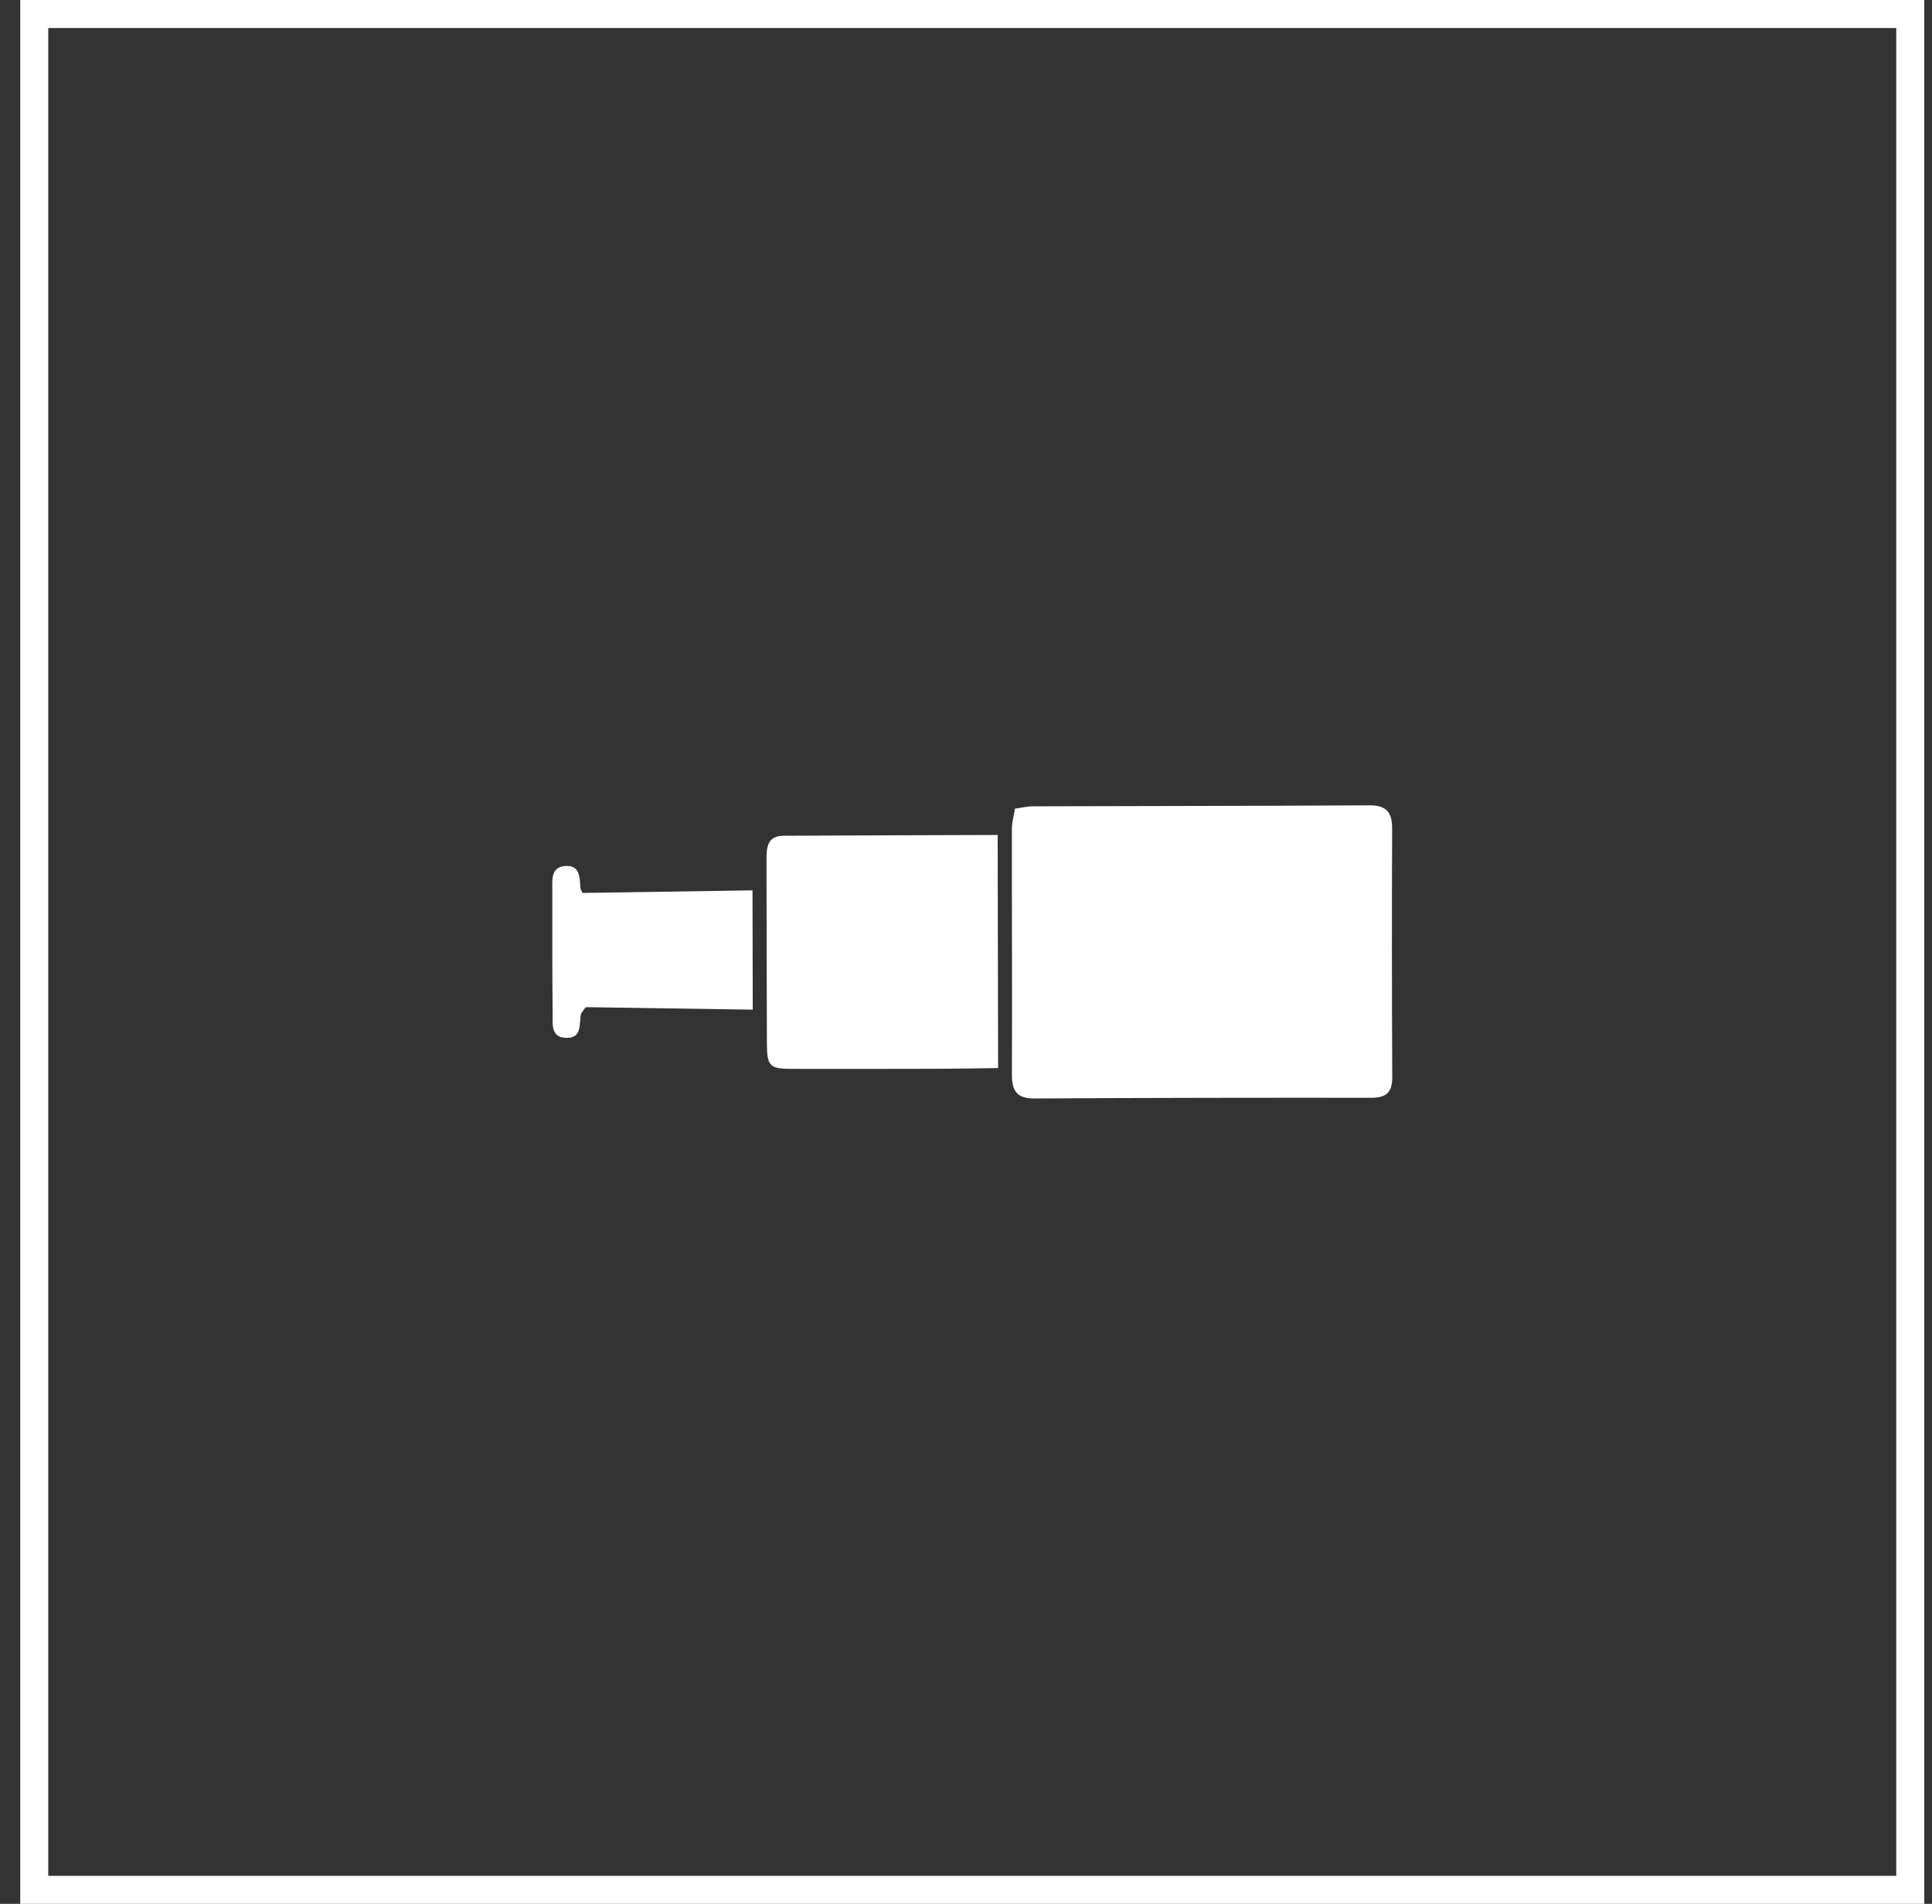
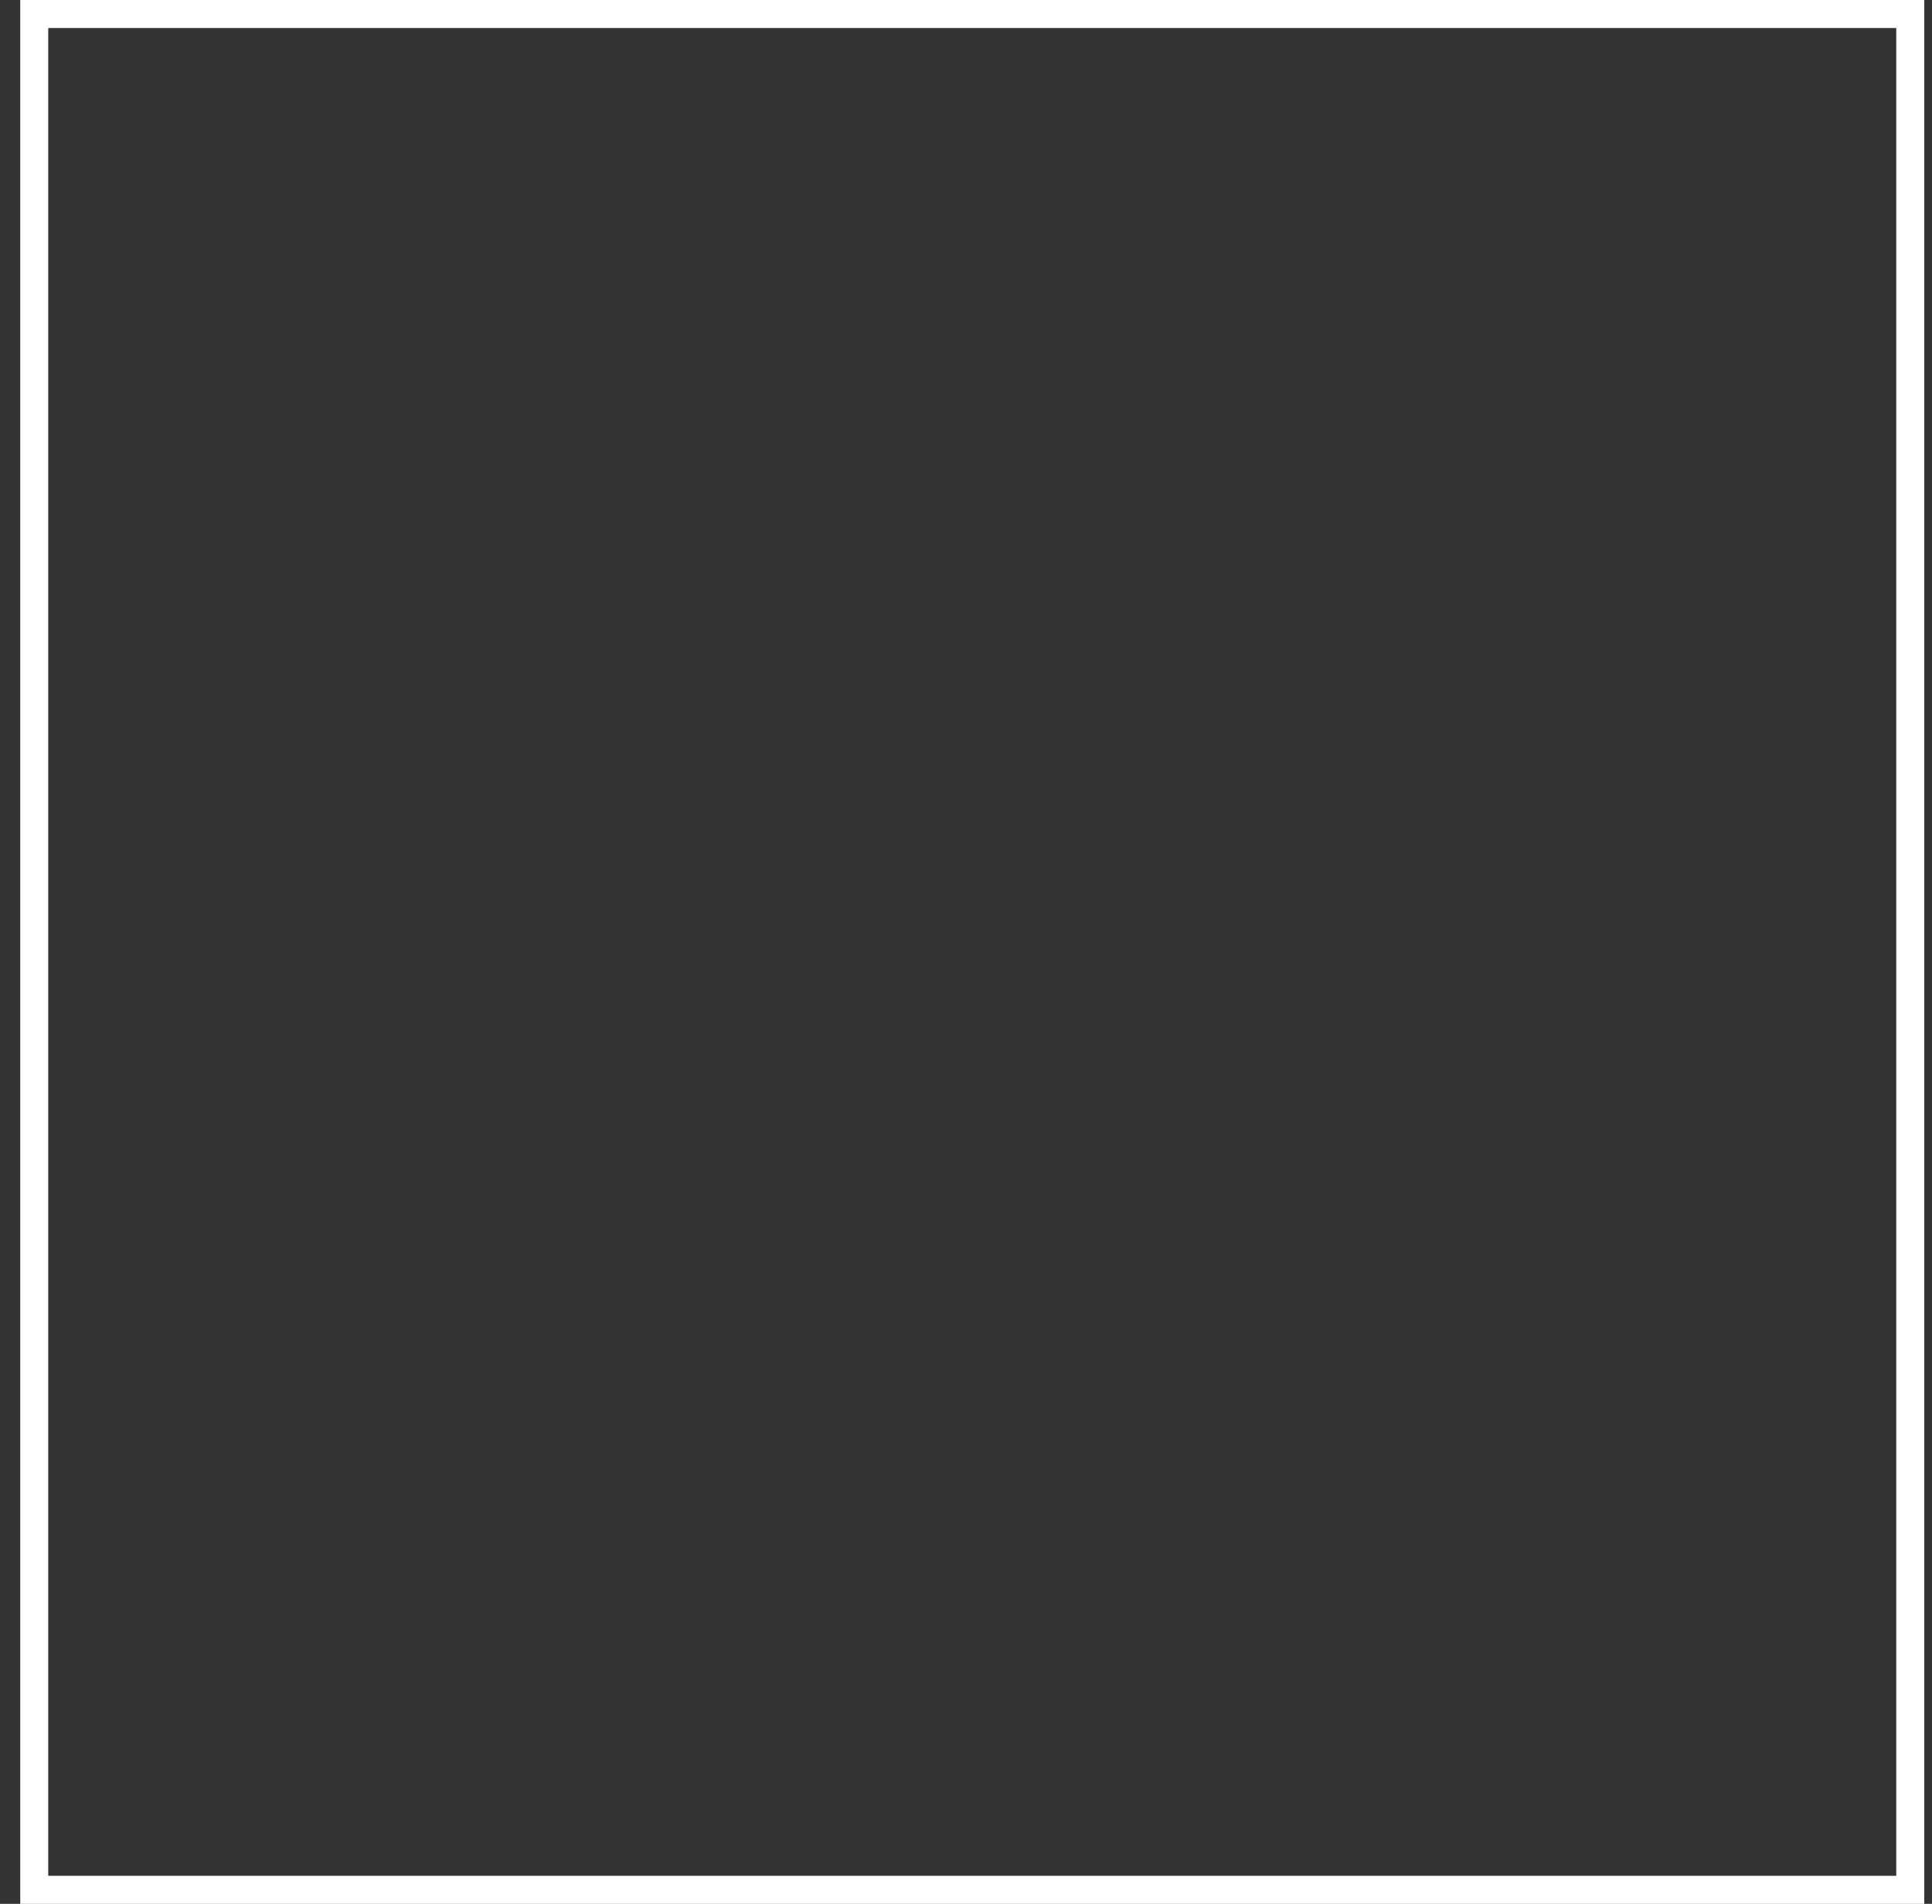
<svg xmlns="http://www.w3.org/2000/svg" width="69" height="68" viewBox="0 0 69 68" fill="none">
  <rect x="0" y="0" width="69" height="68" fill="#333333" stroke="none" />
-   <path d="M20.802 31.894C22.818 31.864 24.853 31.833 26.875 31.801C26.878 33.301 26.882 34.642 26.884 36.063C24.883 36.033 22.85 36.001 20.917 35.973C20.793 36.154 20.753 36.187 20.745 36.228C20.681 36.573 20.793 37.068 20.247 37.071C19.656 37.073 19.741 36.569 19.737 36.189C19.723 34.725 19.723 33.258 19.725 31.794C19.725 31.426 19.667 30.968 20.189 30.931C20.731 30.894 20.698 31.356 20.731 31.724C20.735 31.768 20.767 31.808 20.802 31.892V31.894Z" fill="white" />
-   <path d="M35.631 29.823C35.636 32.625 35.642 35.345 35.647 38.149C34.968 38.158 34.256 38.172 33.546 38.174C31.799 38.179 30.052 38.181 28.306 38.177C27.478 38.177 27.392 38.09 27.389 37.246C27.381 35.057 27.38 32.867 27.375 30.678C27.375 30.25 27.42 29.854 27.978 29.851C30.537 29.837 33.095 29.833 35.631 29.823Z" fill="white" />
-   <path d="M36.249 28.883C36.489 28.851 36.691 28.8 36.893 28.8C40.898 28.788 44.904 28.788 48.911 28.765C49.526 28.762 49.721 29.025 49.719 29.602C49.707 32.559 49.709 35.515 49.723 38.472C49.726 39.017 49.509 39.212 48.974 39.21C44.968 39.207 40.961 39.21 36.956 39.235C36.342 39.239 36.139 38.988 36.14 38.402C36.151 35.468 36.135 32.534 36.139 29.6C36.139 29.375 36.205 29.151 36.249 28.883Z" fill="white" />
  <rect x="1.223" y="0.5" width="67" height="67" stroke="white" />
</svg>